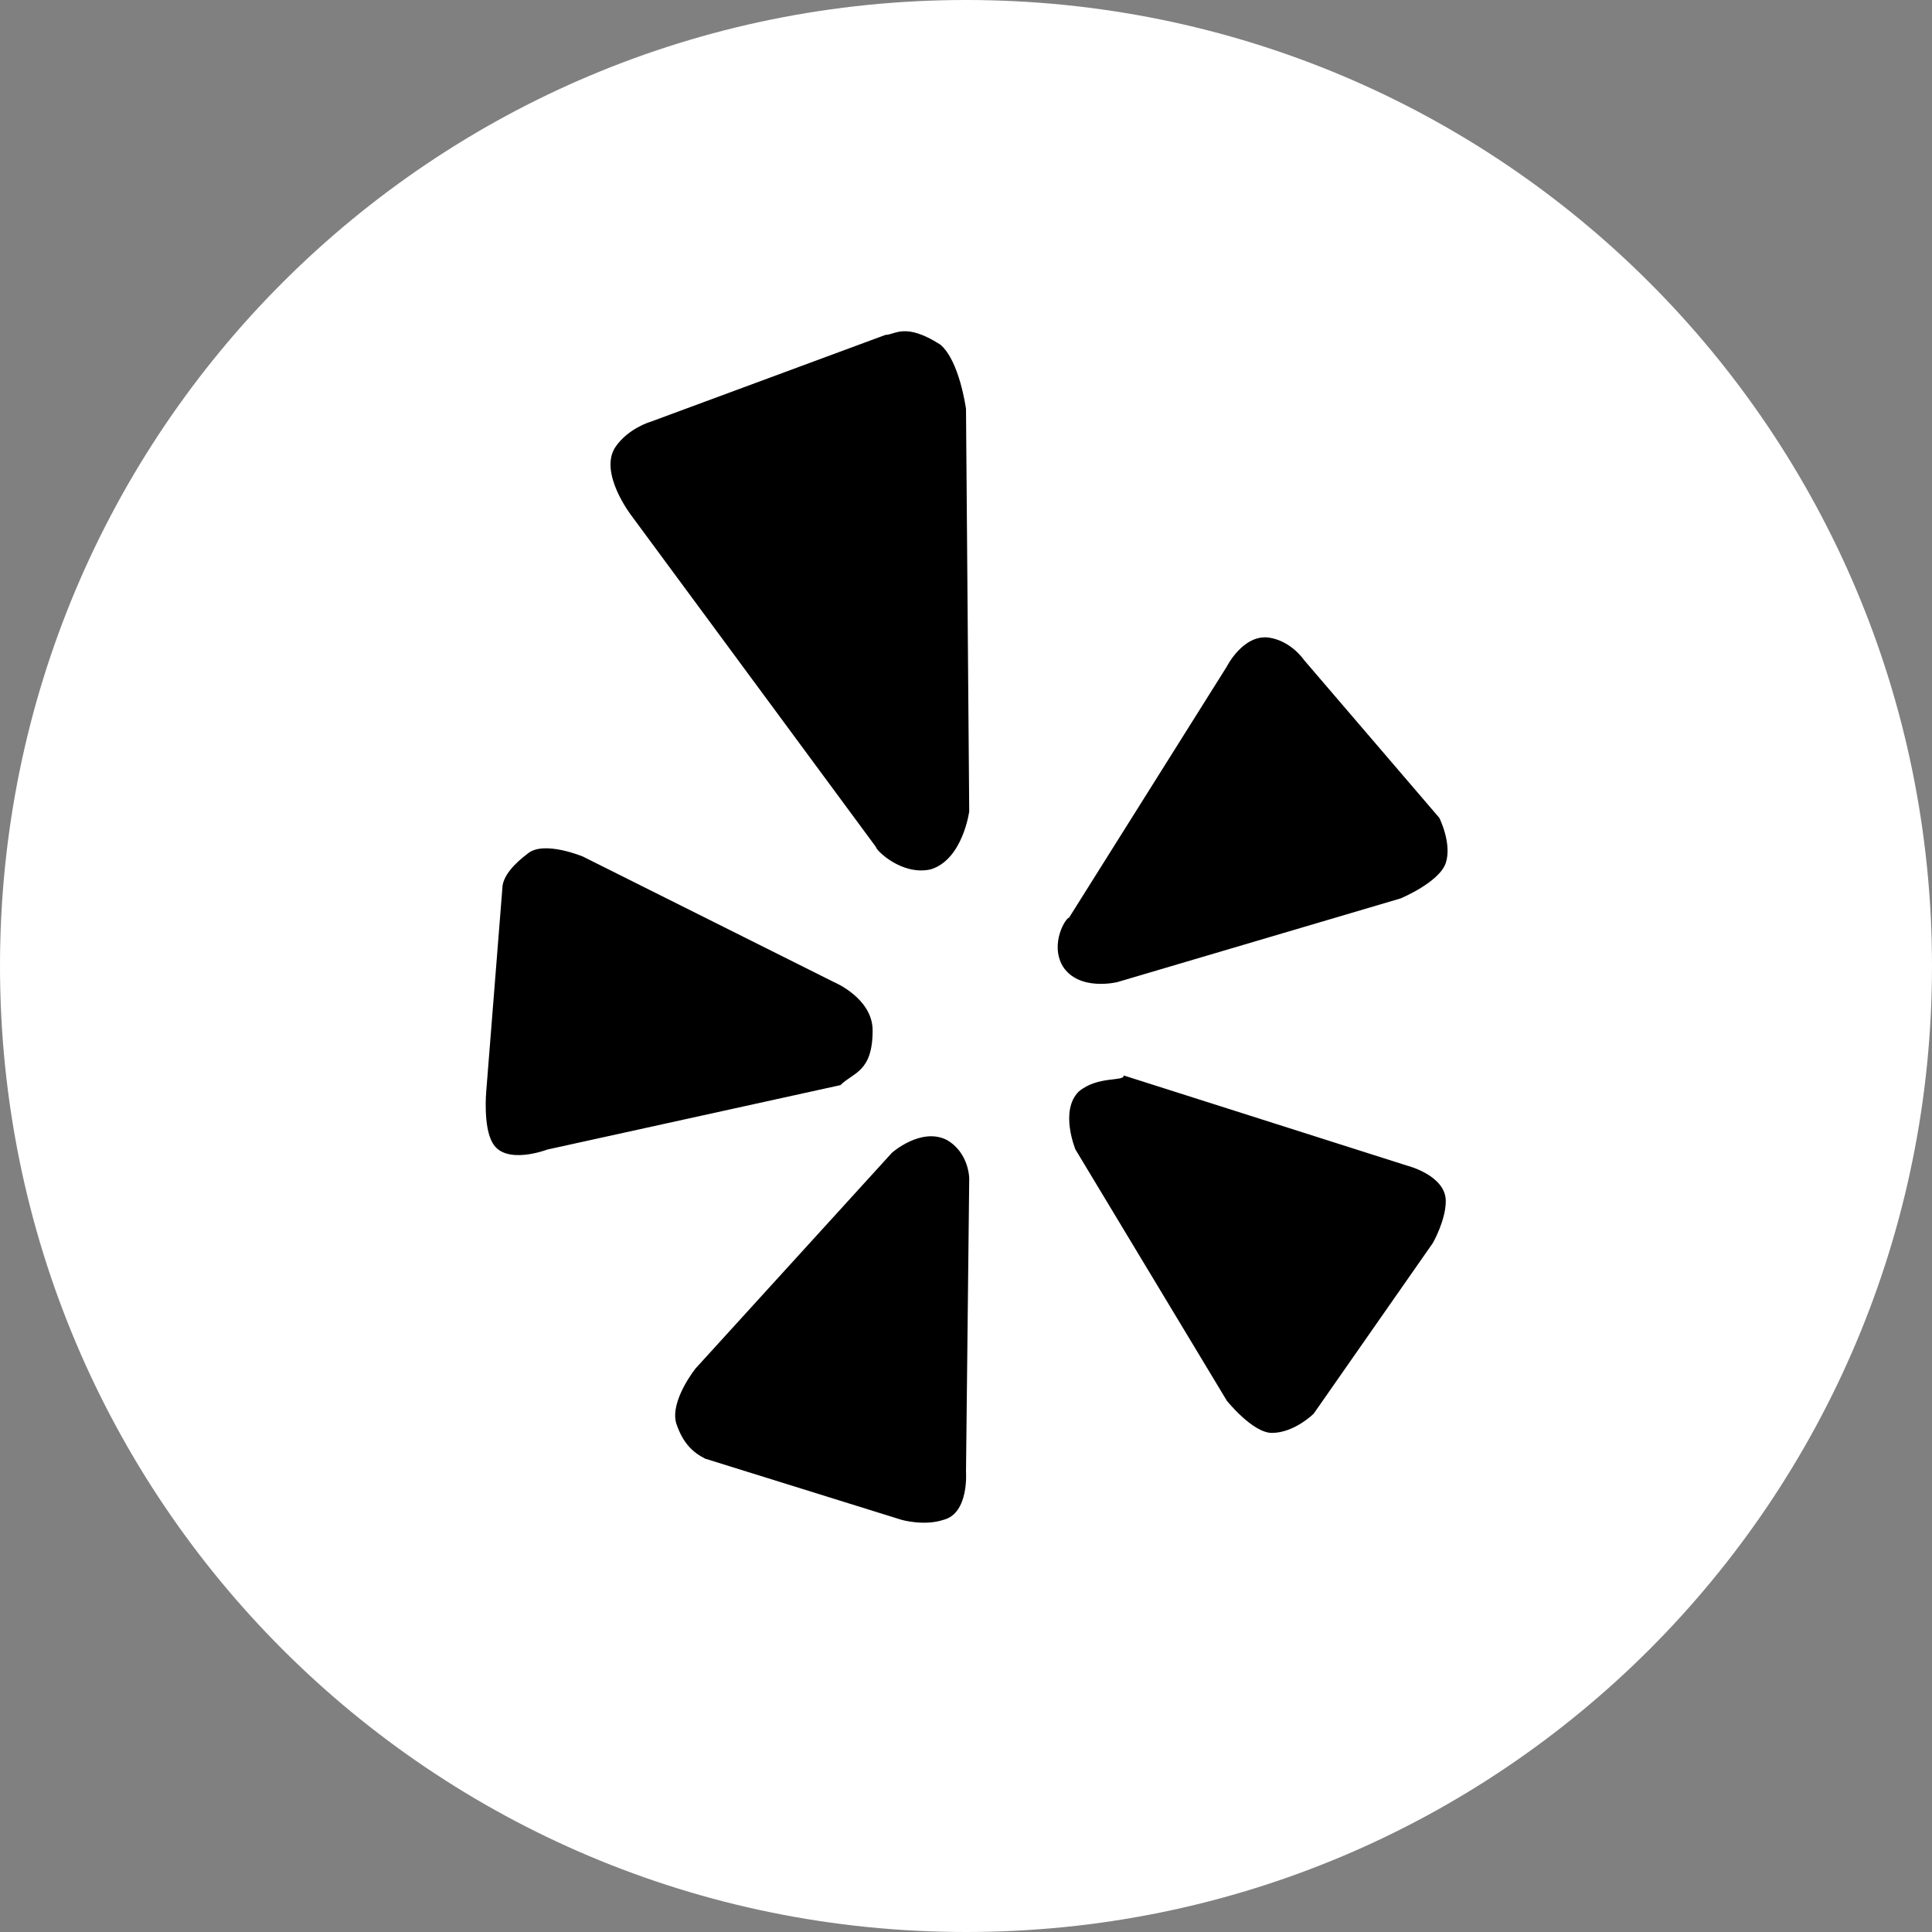
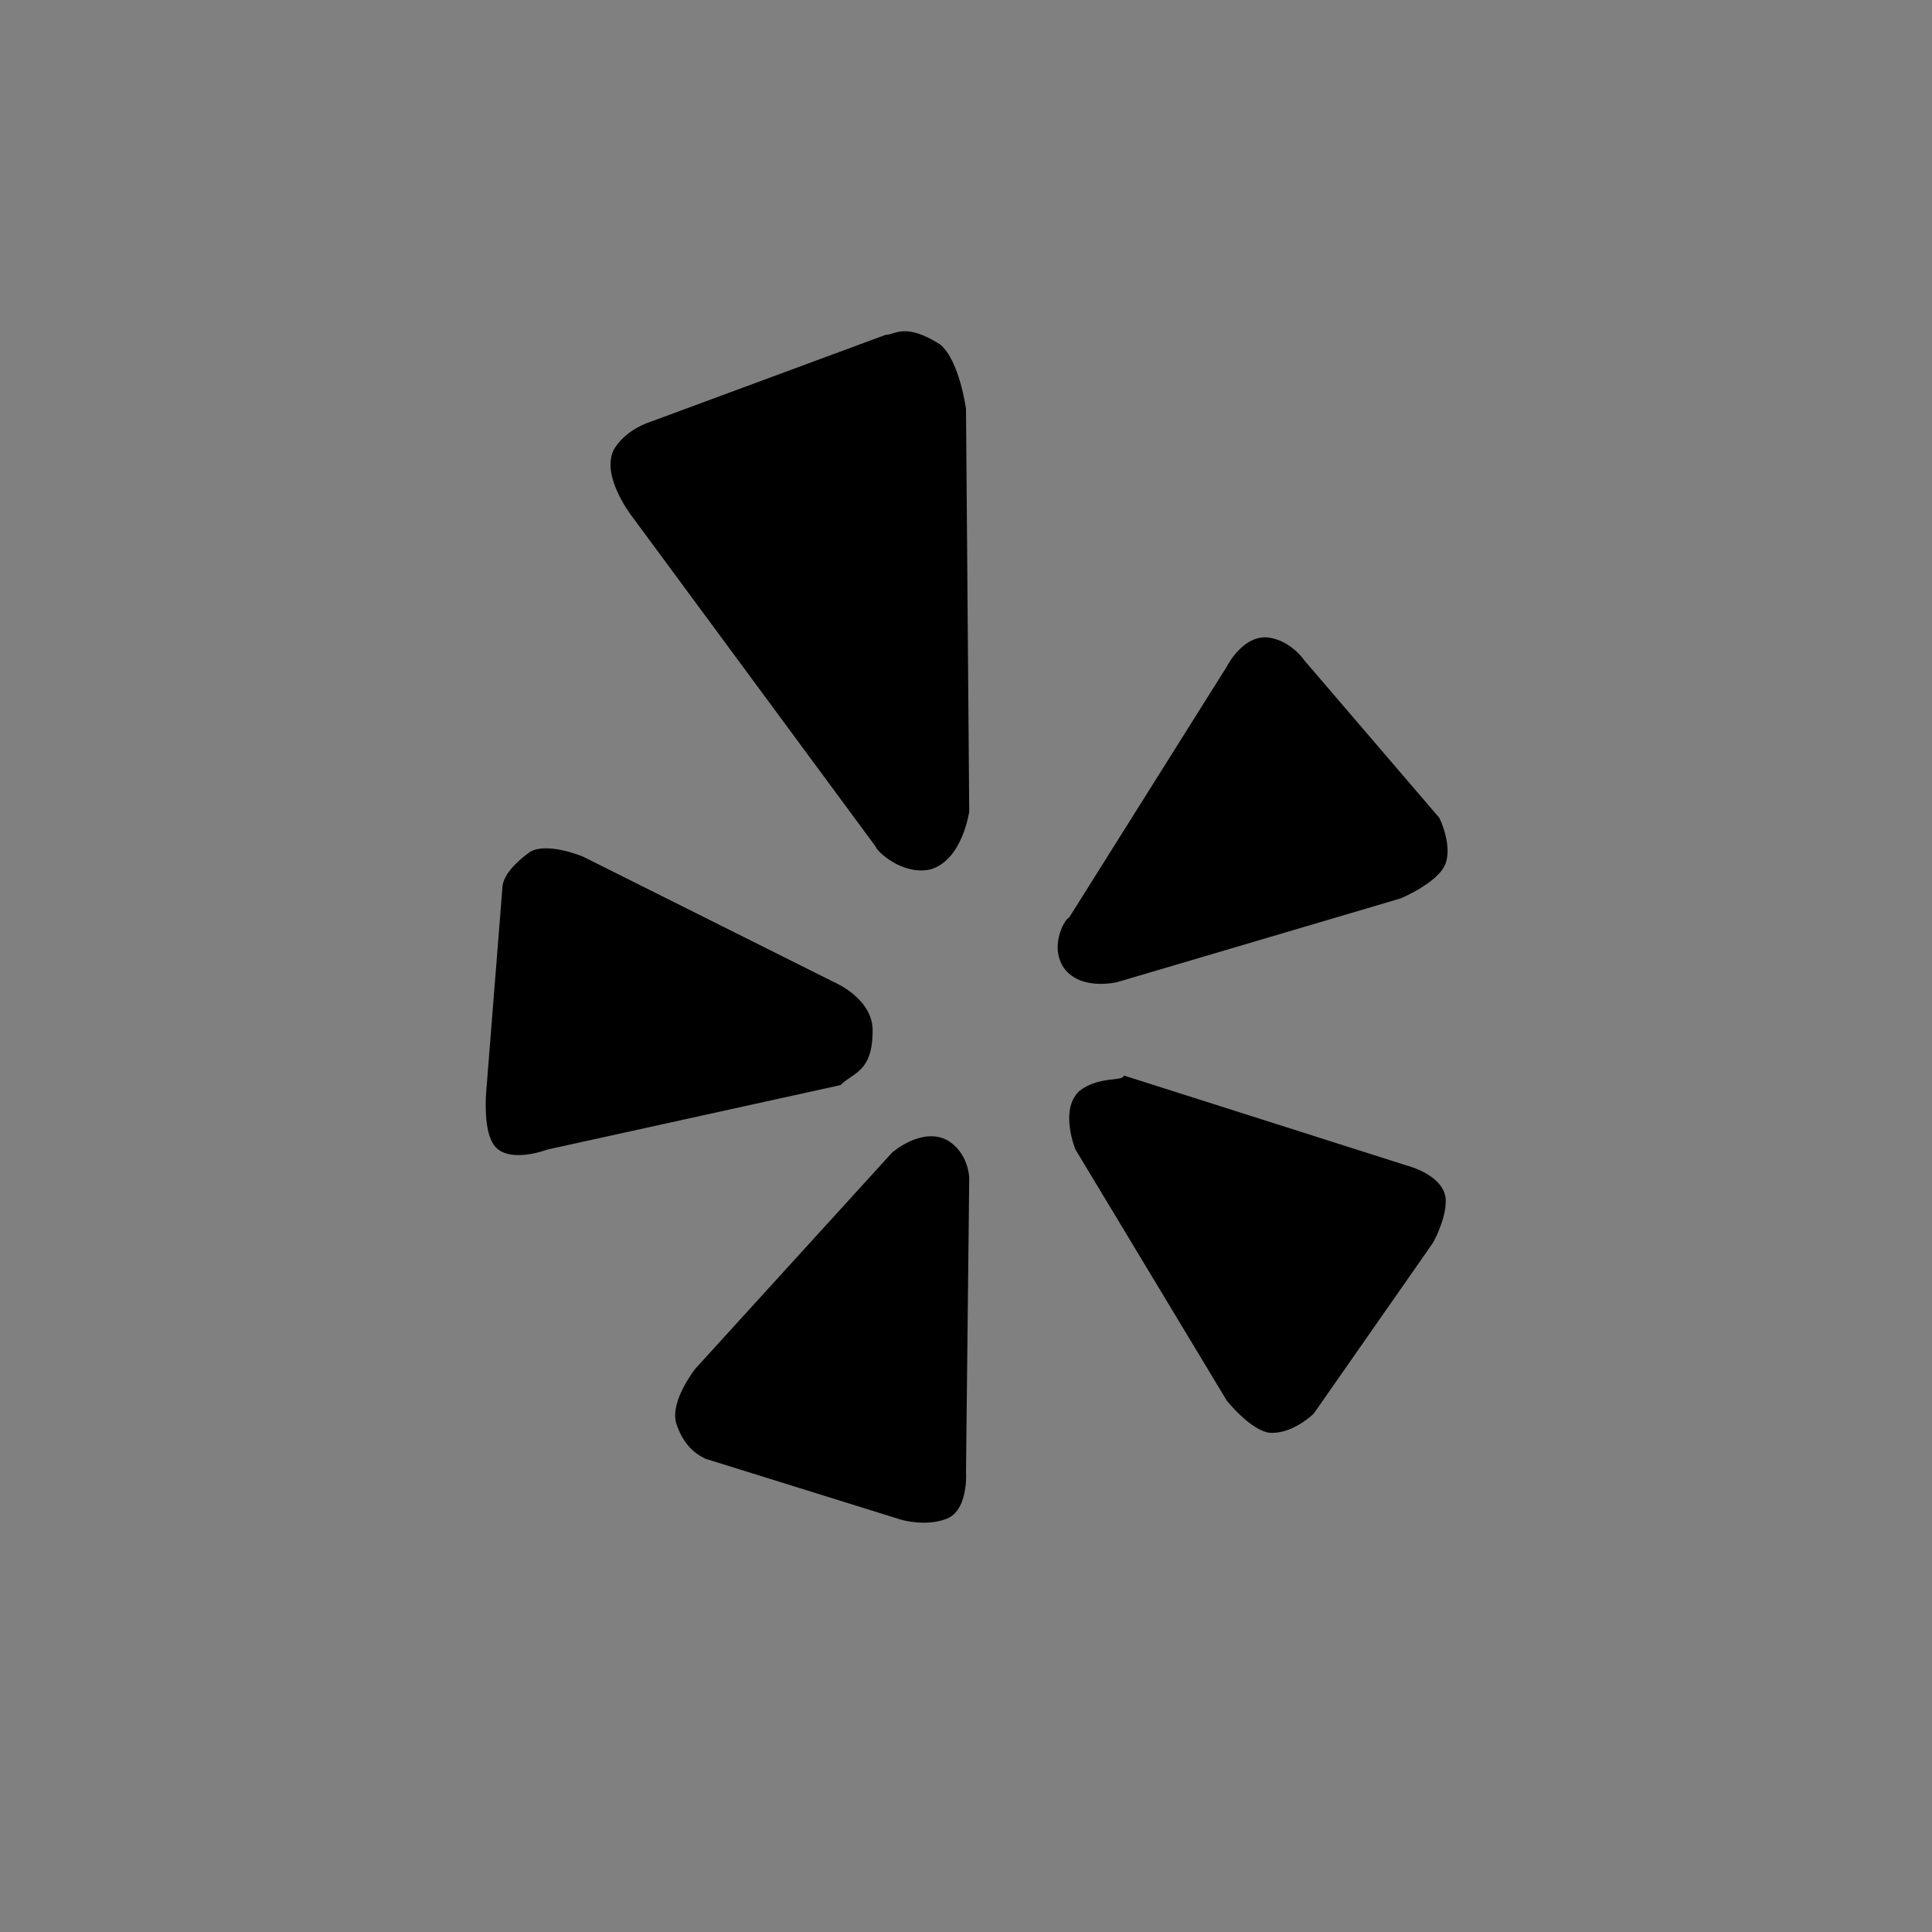
<svg xmlns="http://www.w3.org/2000/svg" version="1.1" id="Layer_1" x="0px" y="0px" viewBox="0 0 60 60" style="enable-background:new 0 0 60 60;" xml:space="preserve">
  <rect x="0" y="0" width="60" height="60" fill="#808080" stroke="none" />
  <style type="text/css">
	.st0{fill-rule:evenodd;clip-rule:evenodd;fill:#FFFFFF;}
	.st1{fill-rule:evenodd;clip-rule:evenodd;}
</style>
  <g id="black">
    <g id="yelp">
-       <path class="st0" d="M30,60c16.6,0,30-13.4,30-30S46.6,0,30,0S0,13.4,0,30S13.4,60,30,60z" />
      <path class="st1" d="M33.5,33.9c-0.6,0.6-0.1,1.8-0.1,1.8l4.7,7.8c0,0,0.8,1,1.4,1c0.7,0,1.3-0.6,1.3-0.6l3.7-5.3    c0,0,0.4-0.7,0.4-1.3c0-0.8-1.2-1.1-1.2-1.1l-8.8-2.8C34.9,33.6,34.1,33.4,33.5,33.9L33.5,33.9z M33,30c0.5,0.8,1.7,0.5,1.7,0.5    l8.8-2.6c0,0,1.2-0.5,1.4-1.1c0.2-0.6-0.2-1.4-0.2-1.4l-4.2-4.9c0,0-0.4-0.6-1.1-0.7c-0.8-0.1-1.3,0.9-1.3,0.9l-4.9,7.8    C33.1,28.5,32.6,29.3,33,30L33,30z M28.9,27c1-0.3,1.2-1.8,1.2-1.8L30,12.7c0,0-0.2-1.5-0.8-2c-1.1-0.7-1.4-0.3-1.7-0.3l-7.3,2.7    c0,0-0.7,0.2-1.1,0.8c-0.5,0.8,0.5,2.1,0.5,2.1l7.6,10.3C27.2,26.4,28,27.2,28.9,27L28.9,27z M27.1,32c0-1-1.2-1.5-1.2-1.5    l-7.8-3.9c0,0-1.2-0.5-1.7-0.1c-0.4,0.3-0.8,0.7-0.8,1.1l-0.5,6.3c0,0-0.1,1.1,0.2,1.6c0.4,0.7,1.7,0.2,1.7,0.2l9.1-2    C26.5,33.3,27.1,33.3,27.1,32L27.1,32z M29.4,35.4c-0.8-0.4-1.7,0.4-1.7,0.4l-6.1,6.7c0,0-0.8,1-0.6,1.7c0.2,0.6,0.5,0.9,0.9,1.1    l6.1,1.9c0,0,0.7,0.2,1.3,0c0.8-0.2,0.7-1.5,0.7-1.5l0.1-9.1C30.1,36.6,30.1,35.8,29.4,35.4L29.4,35.4z" />
    </g>
  </g>
</svg>